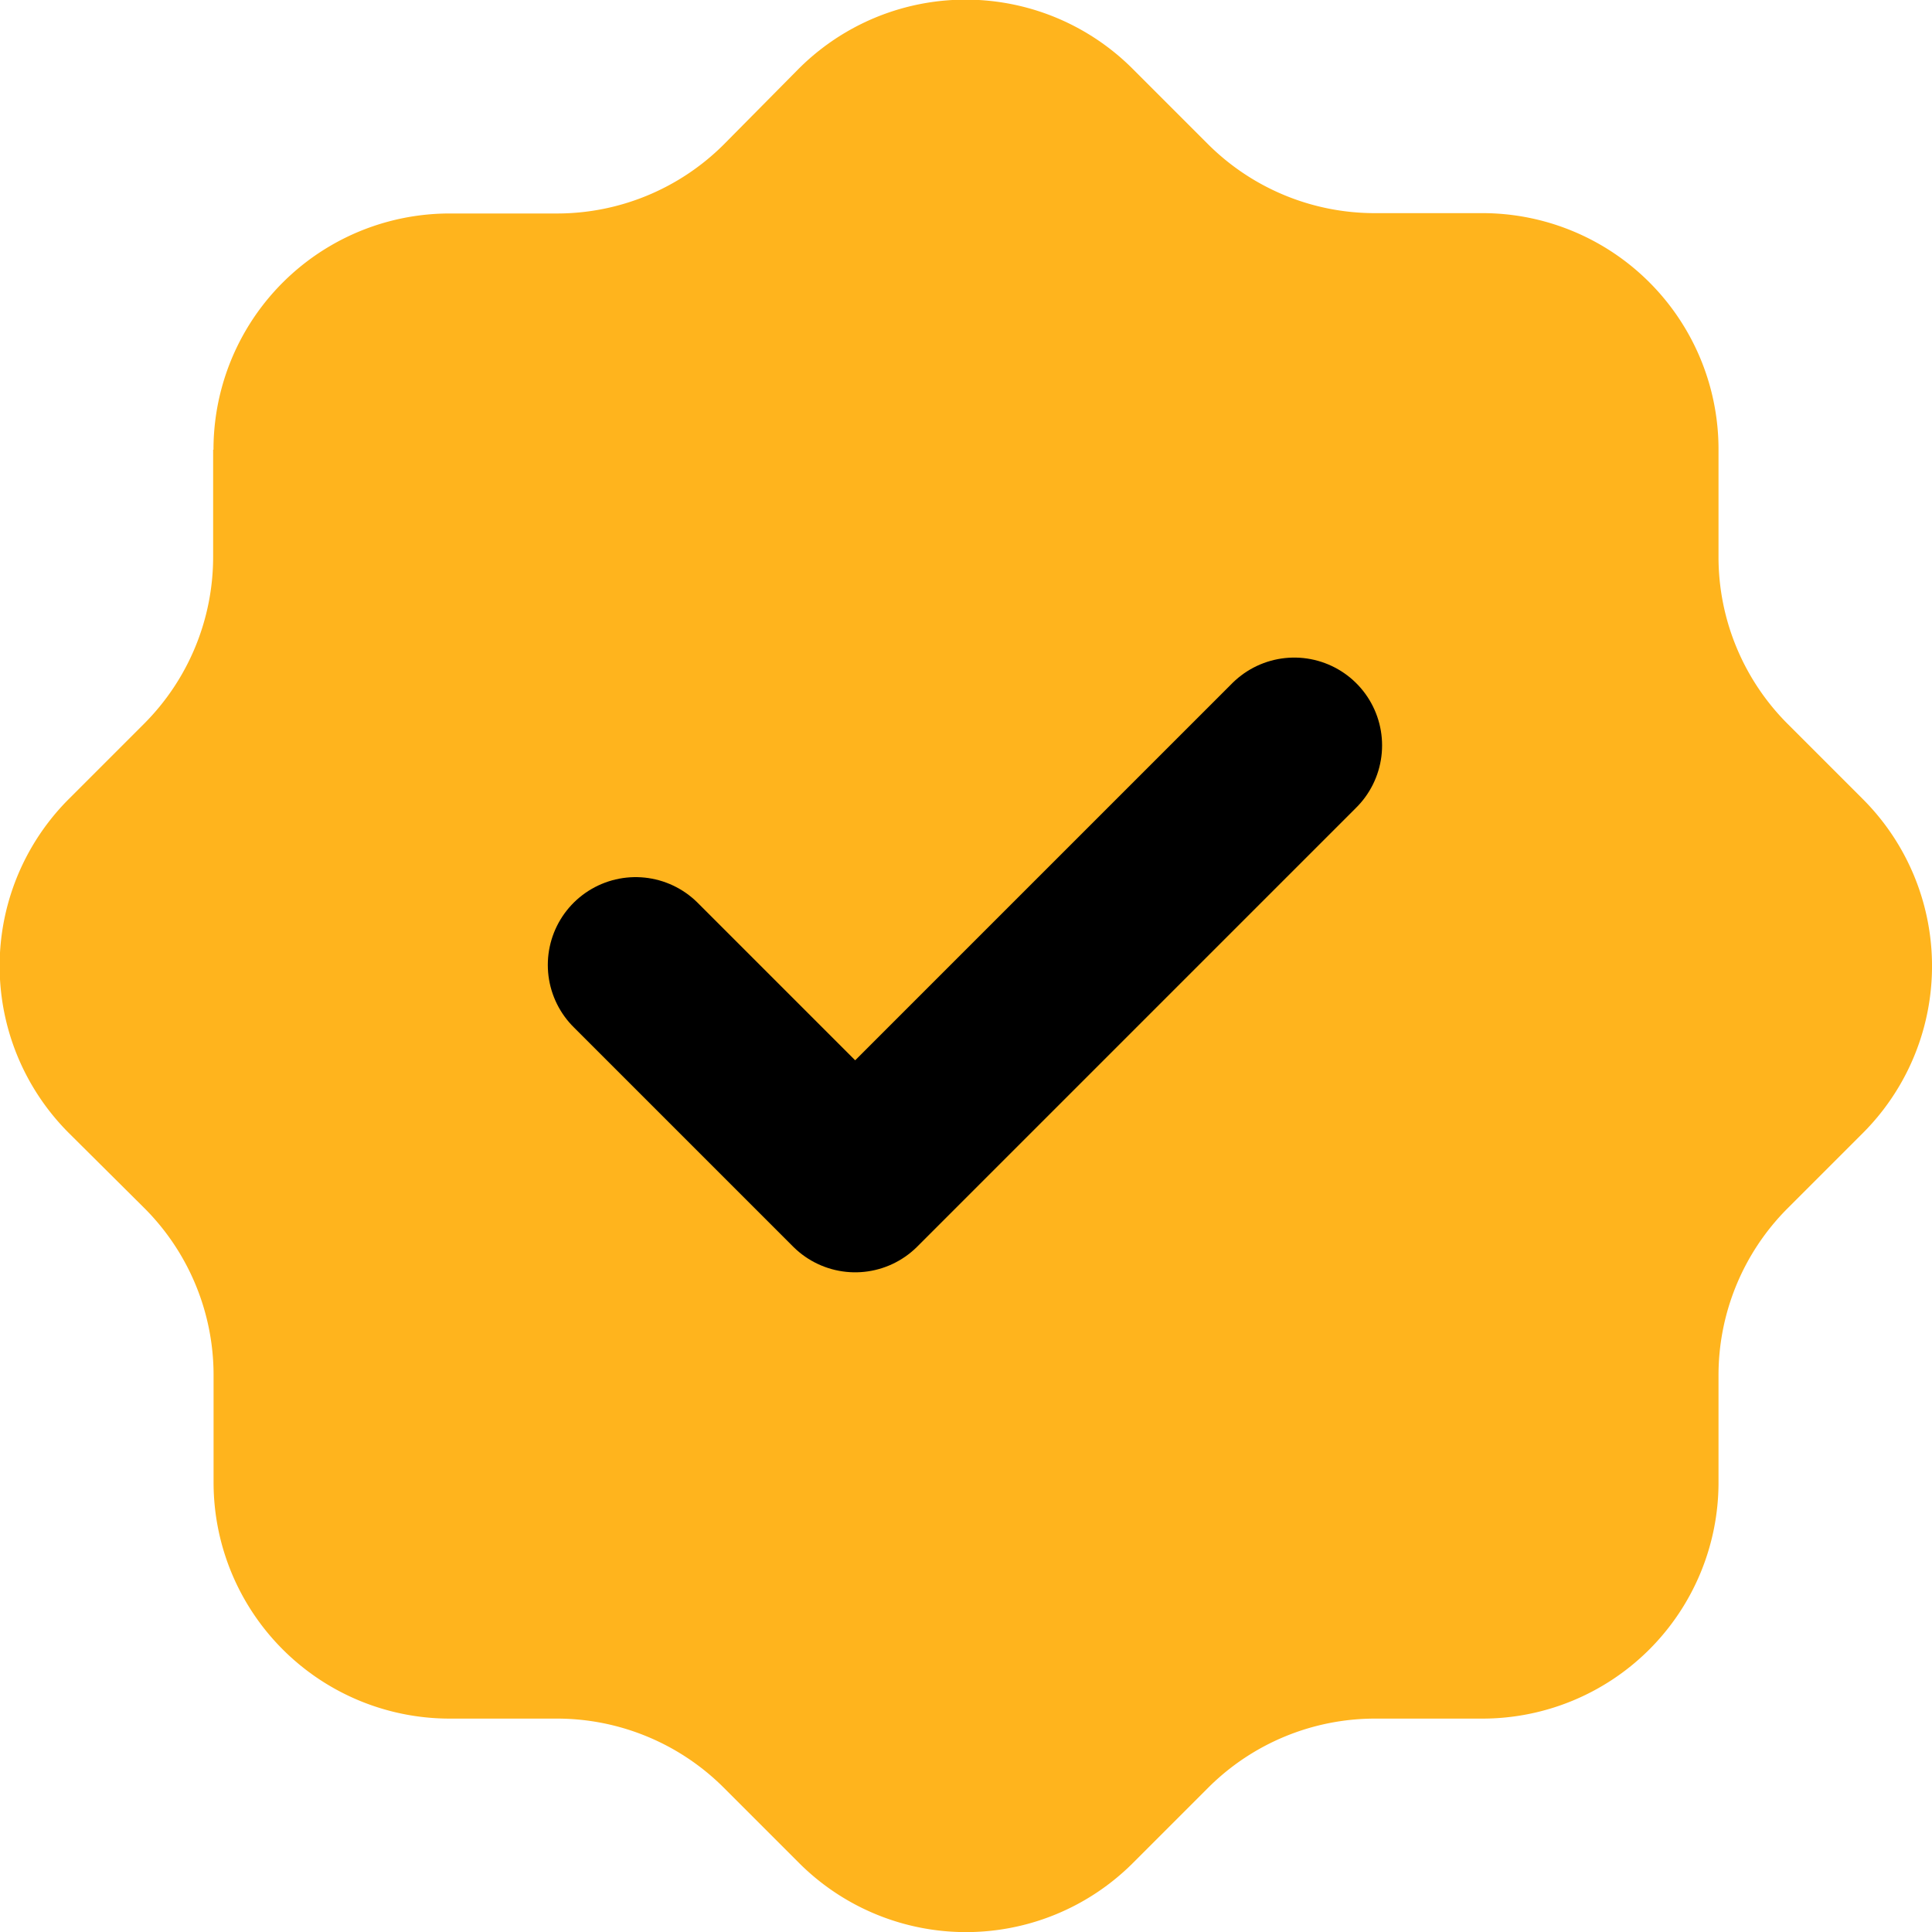
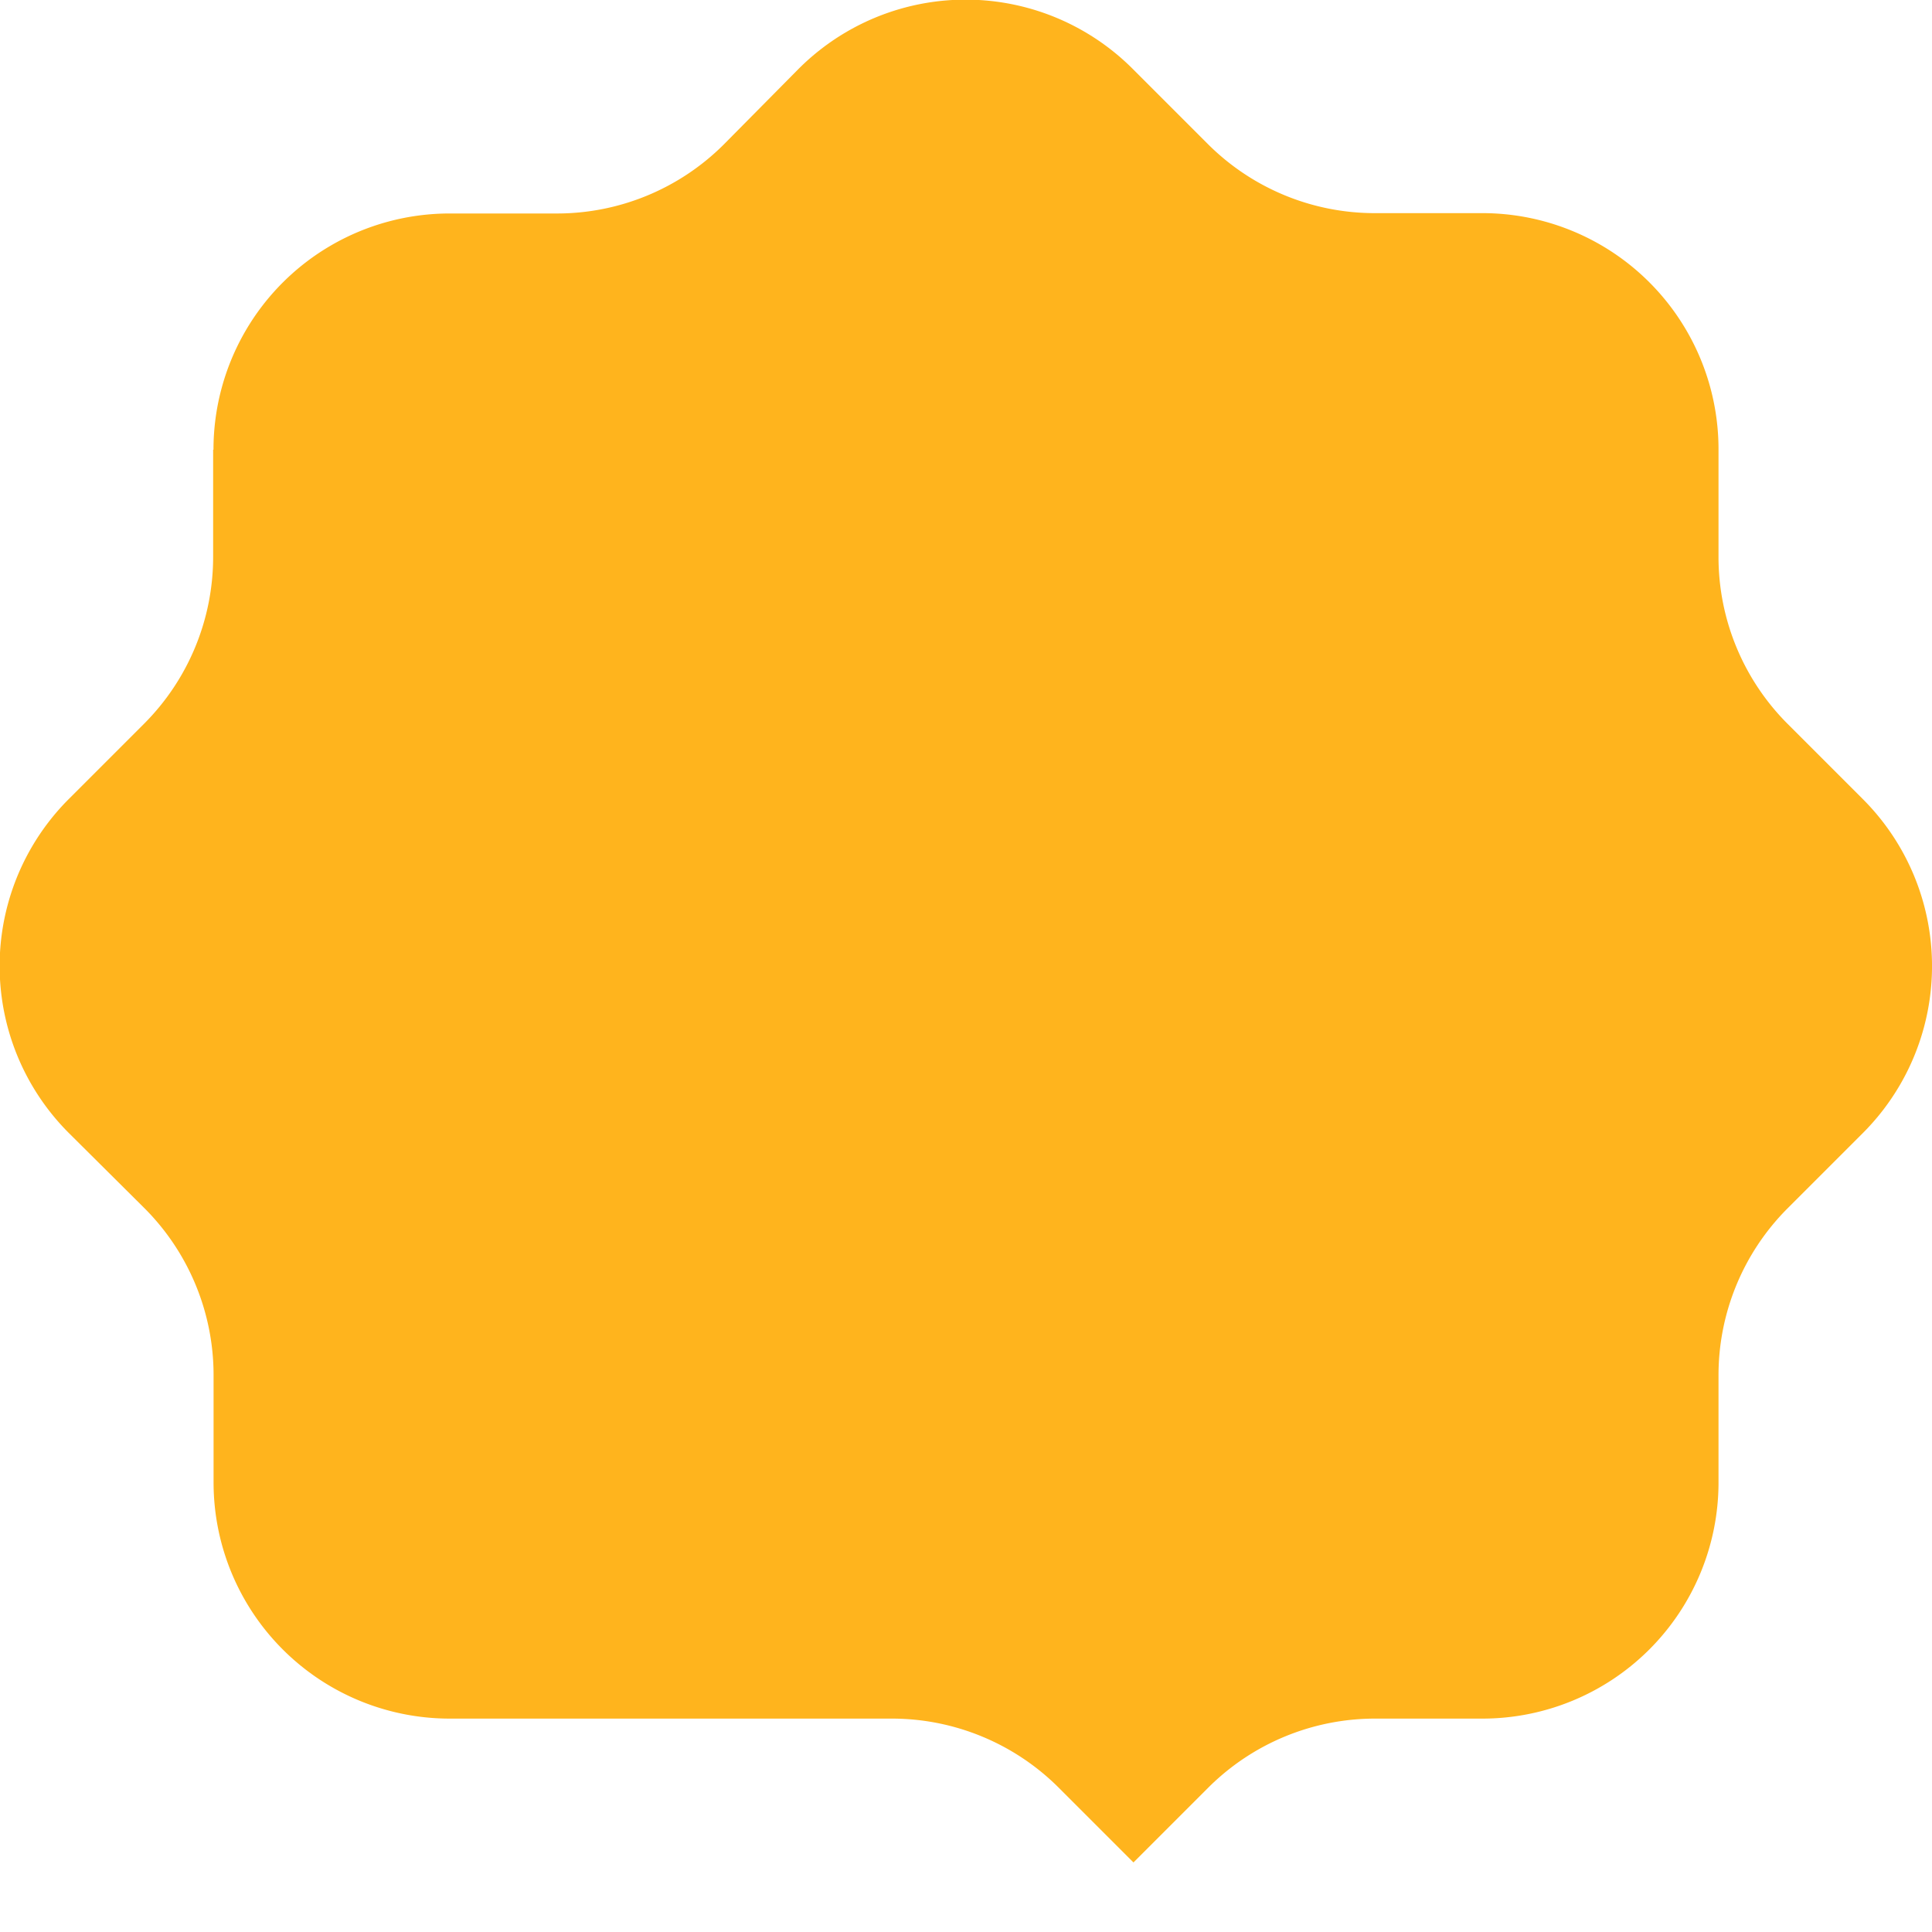
<svg xmlns="http://www.w3.org/2000/svg" width="22" height="22" viewBox="0 0 22 22">
  <g id="tick" transform="translate(-3127.011 1084.989)">
-     <path id="Path_1112" data-name="Path 1112" d="M5.442,8.132A2.689,2.689,0,0,1,8.132,5.442H9.354a2.689,2.689,0,0,0,1.895-.782L12.1,3.8a2.689,2.689,0,0,1,3.814,0l.856.856a2.688,2.688,0,0,0,1.895.782h1.222A2.689,2.689,0,0,1,22.58,8.132V9.354a2.688,2.688,0,0,0,.782,1.895l.856.856a2.689,2.689,0,0,1,0,3.814l-.856.856a2.689,2.689,0,0,0-.782,1.895v1.222a2.689,2.689,0,0,1-2.689,2.689H18.669a2.689,2.689,0,0,0-1.895.782l-.856.856a2.689,2.689,0,0,1-3.814,0l-.856-.856a2.689,2.689,0,0,0-1.895-.782H8.132a2.689,2.689,0,0,1-2.689-2.689V18.669a2.689,2.689,0,0,0-.782-1.895L3.8,15.918a2.689,2.689,0,0,1,0-3.814l.856-.856a2.689,2.689,0,0,0,.782-1.895V8.132" transform="translate(3124 -1088)" fill="#ffb41d" />
-     <path id="Path_1113" data-name="Path 1113" d="M9,12.5,11.5,15l5-5" transform="translate(3125.249 -1086.501)" fill="none" stroke="#000" stroke-linecap="round" stroke-linejoin="round" stroke-width="2" />
+     <path id="Path_1112" data-name="Path 1112" d="M5.442,8.132A2.689,2.689,0,0,1,8.132,5.442H9.354a2.689,2.689,0,0,0,1.895-.782L12.1,3.8a2.689,2.689,0,0,1,3.814,0l.856.856a2.688,2.688,0,0,0,1.895.782h1.222A2.689,2.689,0,0,1,22.58,8.132V9.354a2.688,2.688,0,0,0,.782,1.895l.856.856a2.689,2.689,0,0,1,0,3.814l-.856.856a2.689,2.689,0,0,0-.782,1.895v1.222a2.689,2.689,0,0,1-2.689,2.689H18.669a2.689,2.689,0,0,0-1.895.782l-.856.856l-.856-.856a2.689,2.689,0,0,0-1.895-.782H8.132a2.689,2.689,0,0,1-2.689-2.689V18.669a2.689,2.689,0,0,0-.782-1.895L3.8,15.918a2.689,2.689,0,0,1,0-3.814l.856-.856a2.689,2.689,0,0,0,.782-1.895V8.132" transform="translate(3124 -1088)" fill="#ffb41d" />
  </g>
</svg>